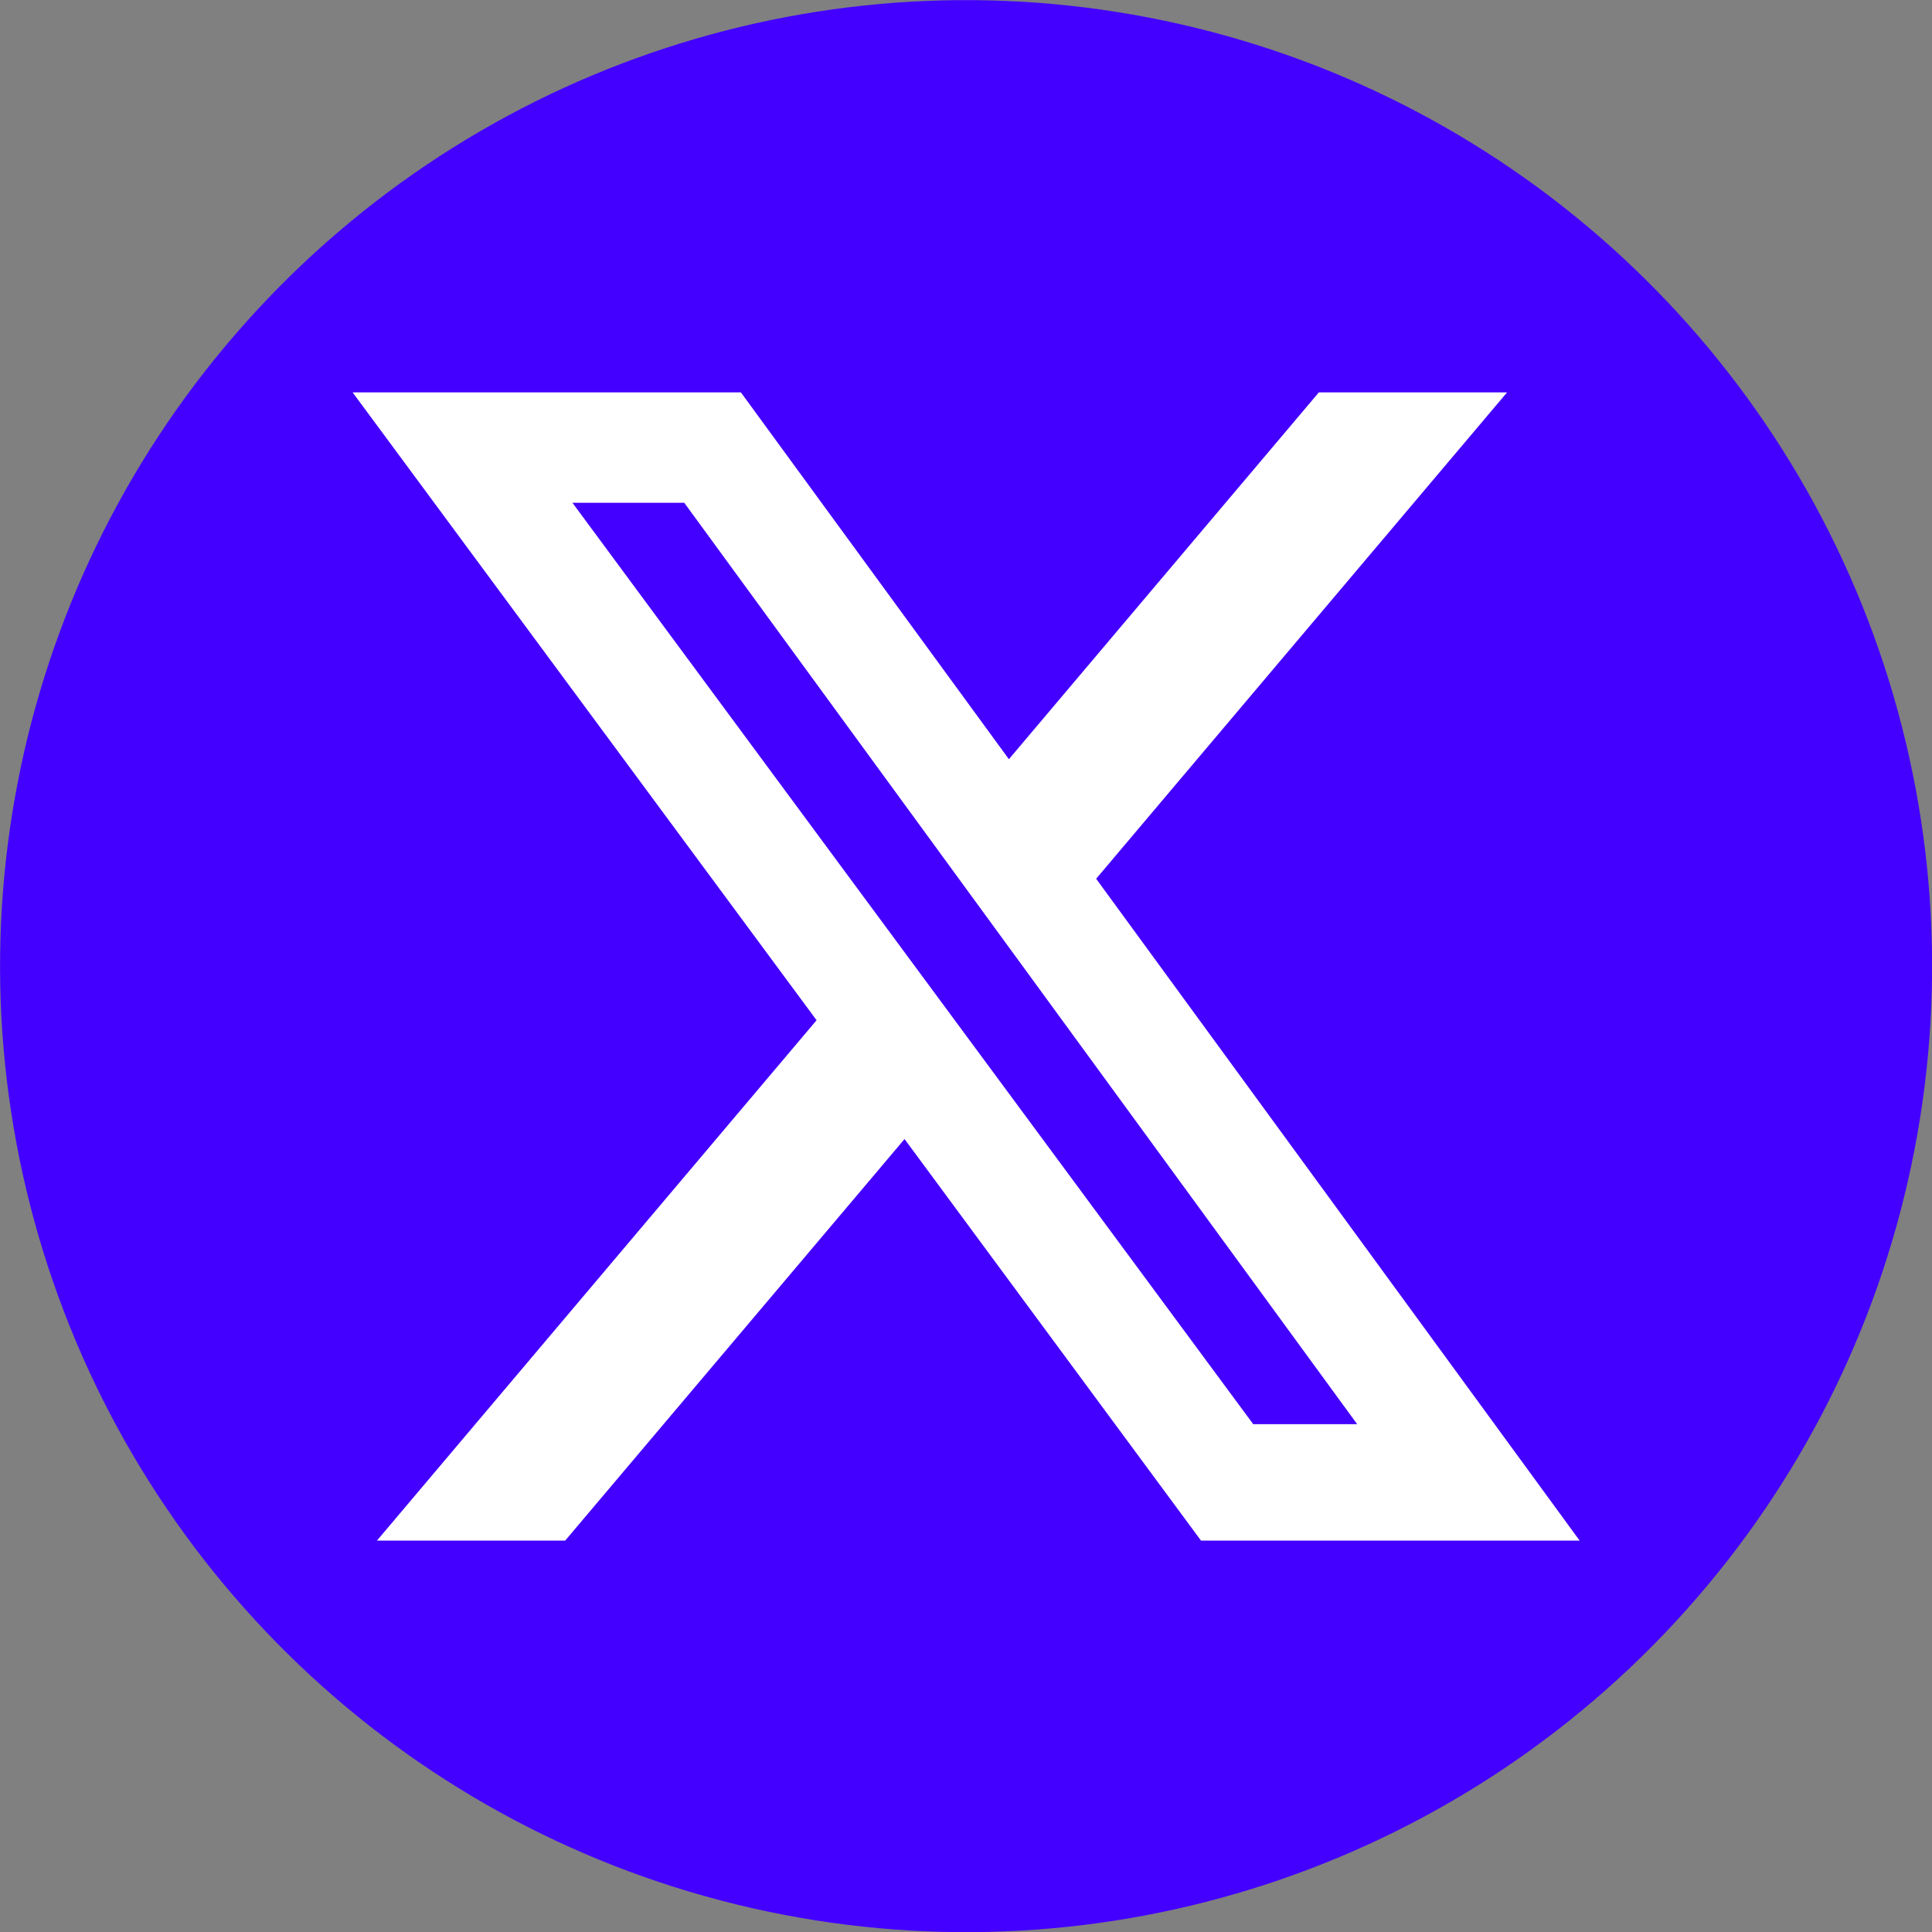
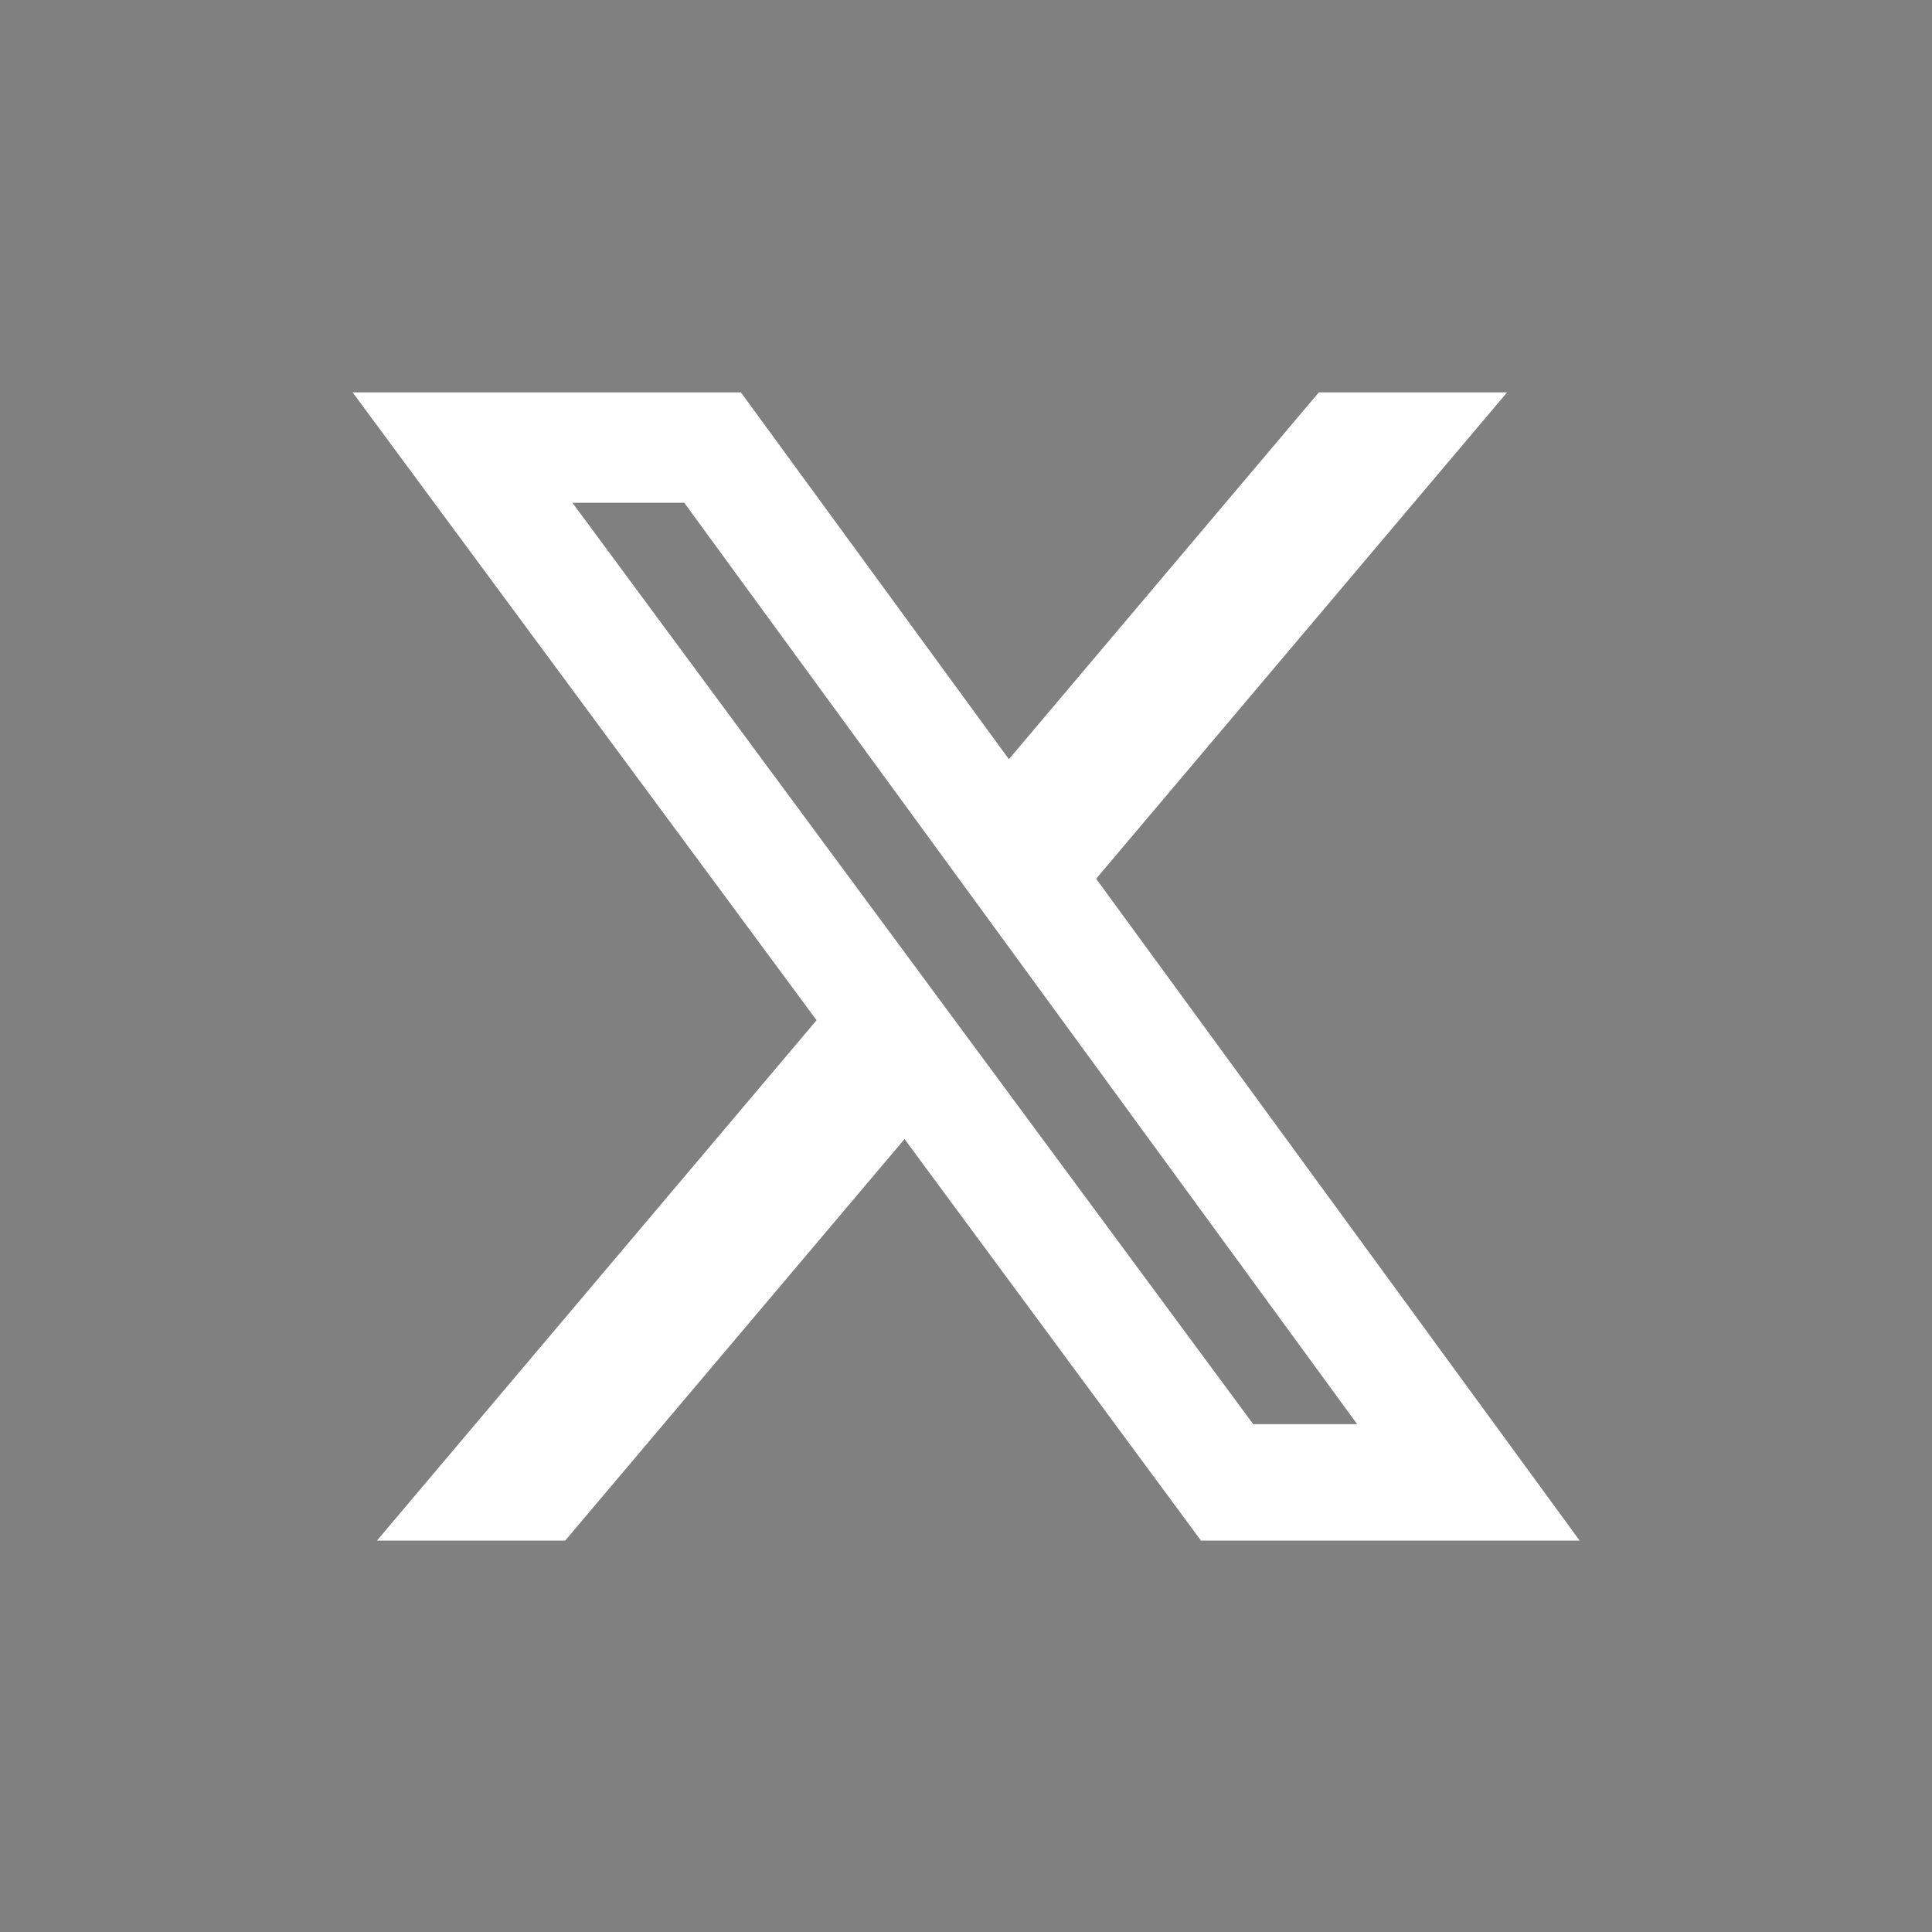
<svg xmlns="http://www.w3.org/2000/svg" id="Layer_2" viewBox="0 0 80.16 80.16">
  <rect x="0" y="0" width="80.16" height="80.16" fill="#808080" stroke="none" />
  <defs>
    <style>
      .cls-1 {
        fill: #fff;
      }

      .cls-2 {
        fill: #4300ff;
      }
    </style>
  </defs>
  <g id="OBJECTS">
    <g>
-       <circle class="cls-2" cx="40.08" cy="40.08" r="40.08" transform="translate(-7.88 70.29) rotate(-77.2)" />
      <path class="cls-1" d="M51.98,59.09h4.33L28.39,20.86h-4.64l28.24,38.22ZM54.72,16.28h7.81l-17.05,20.18,20.06,27.46h-15.71l-12.3-16.66-14.08,16.66h-7.81l18.24-21.59L14.63,16.28h16.11l11.12,15.22,12.86-15.22Z" />
    </g>
  </g>
</svg>